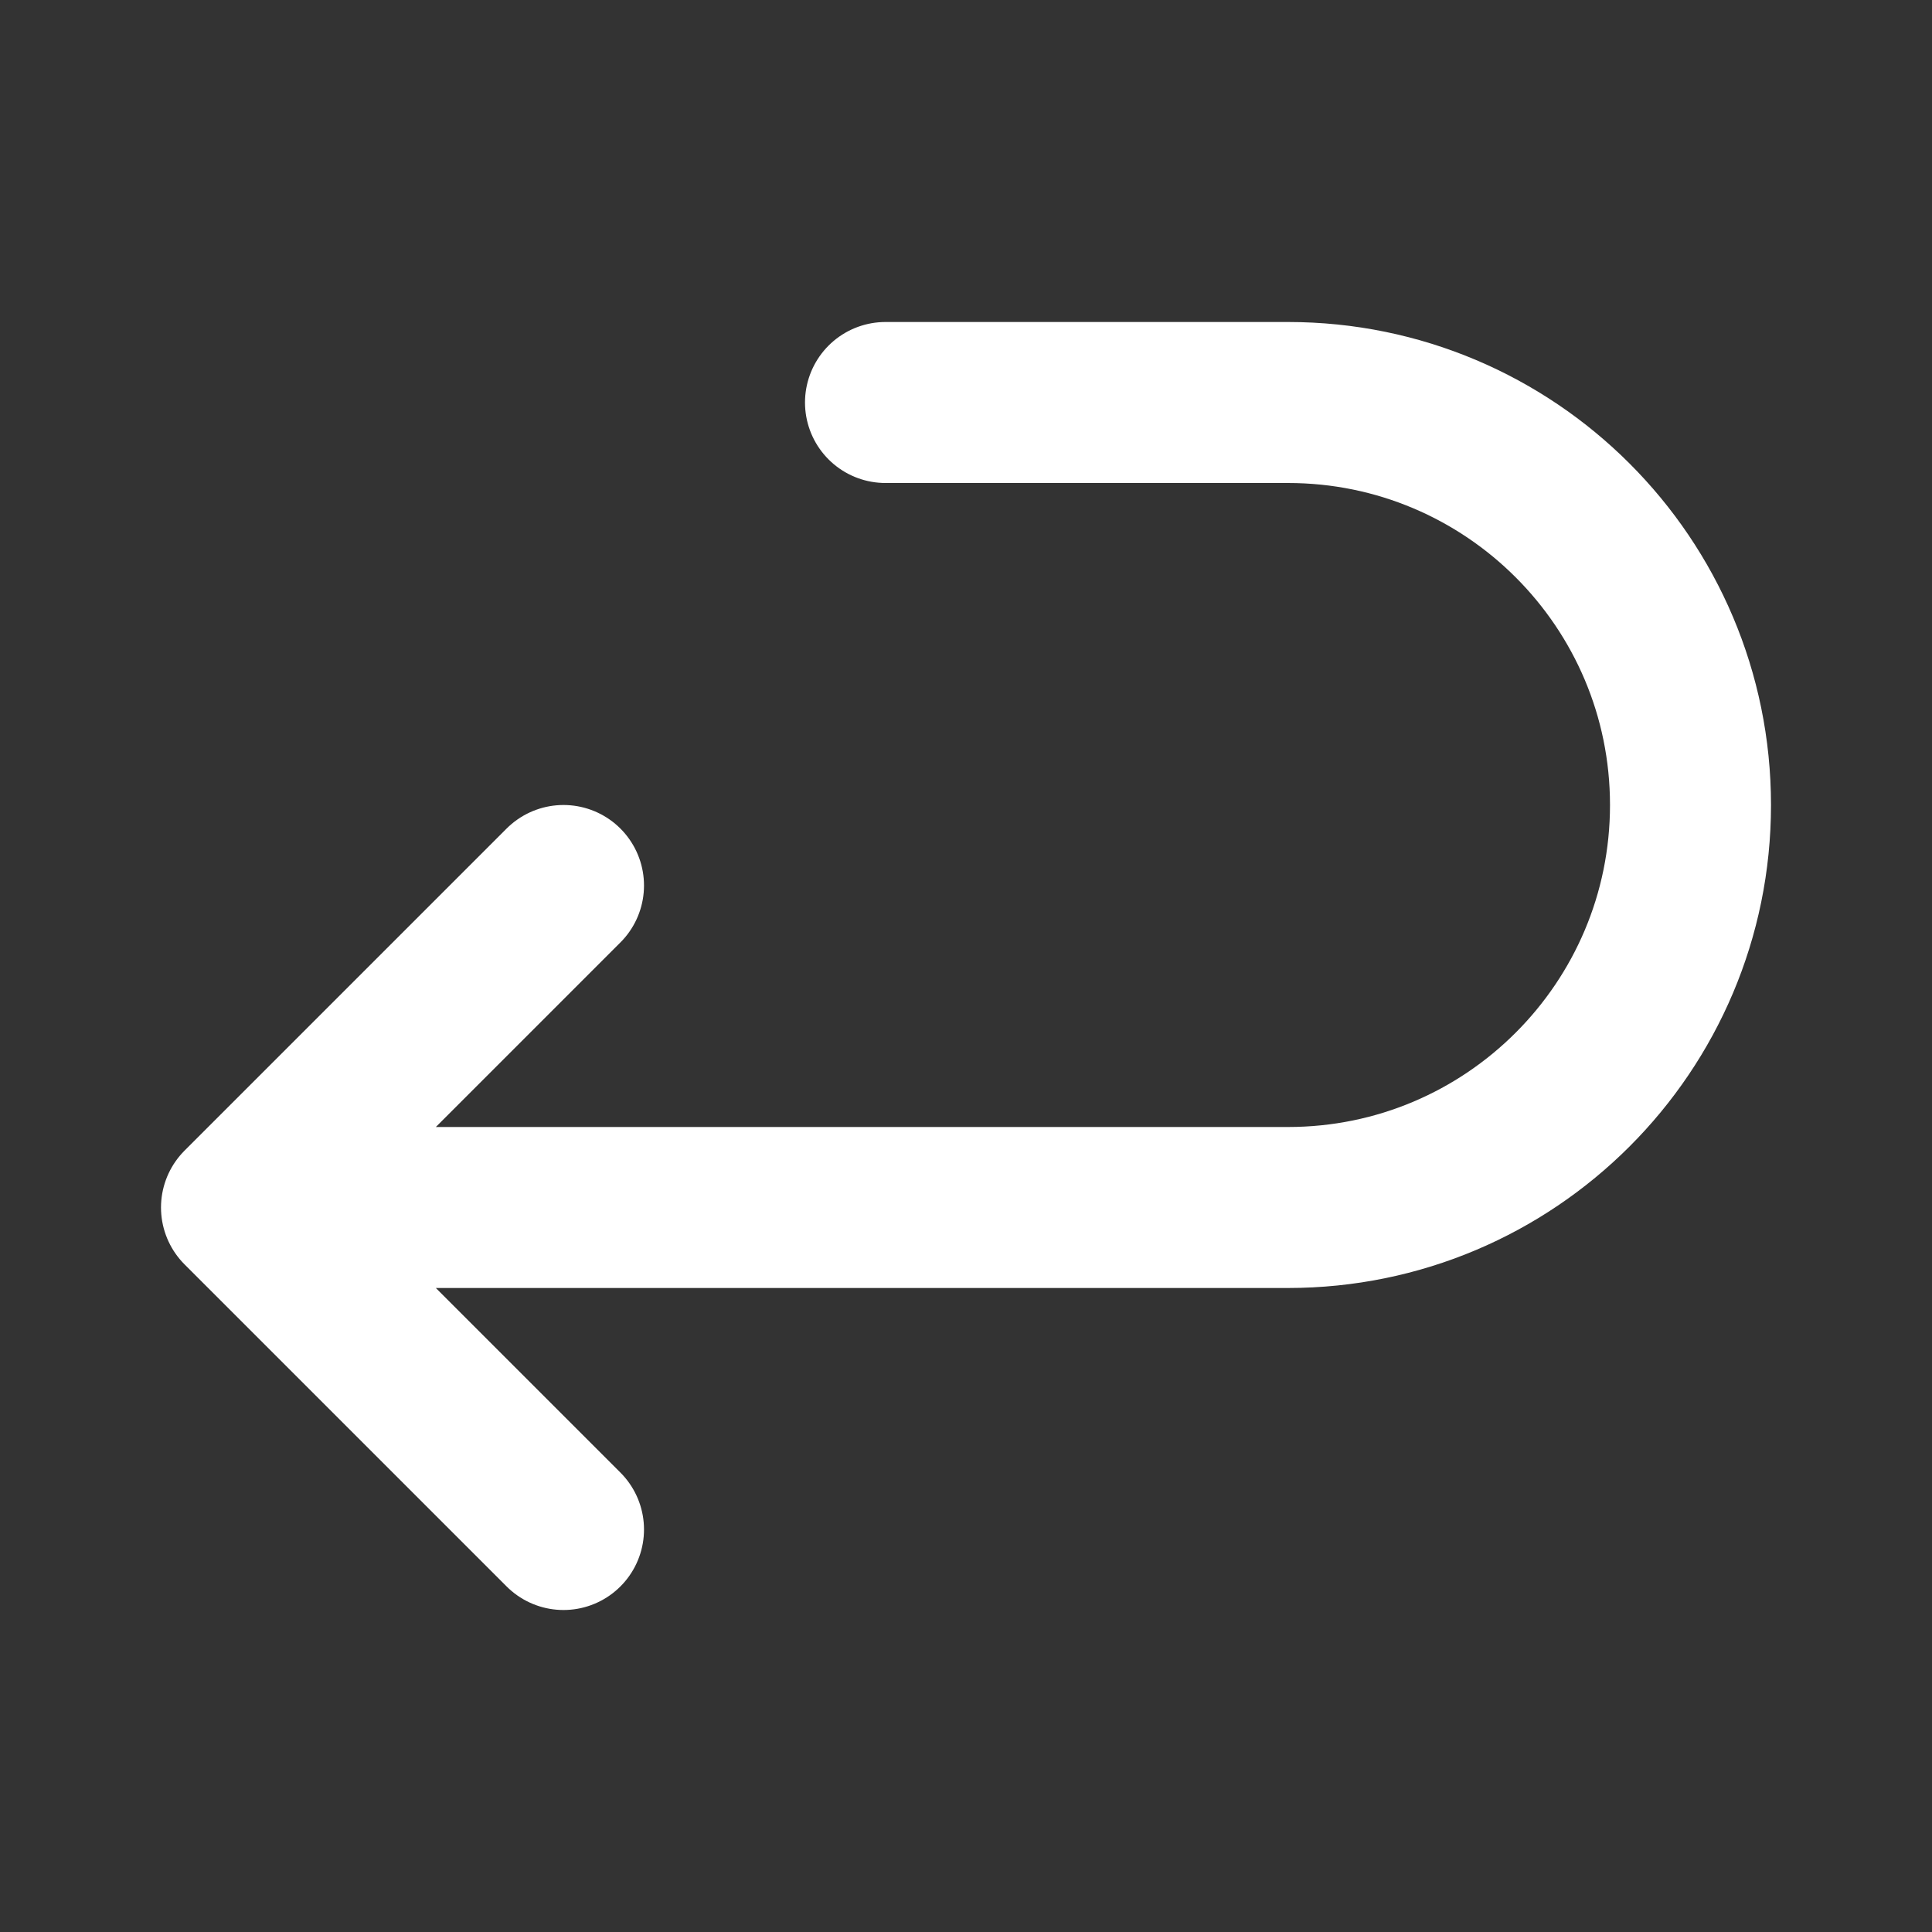
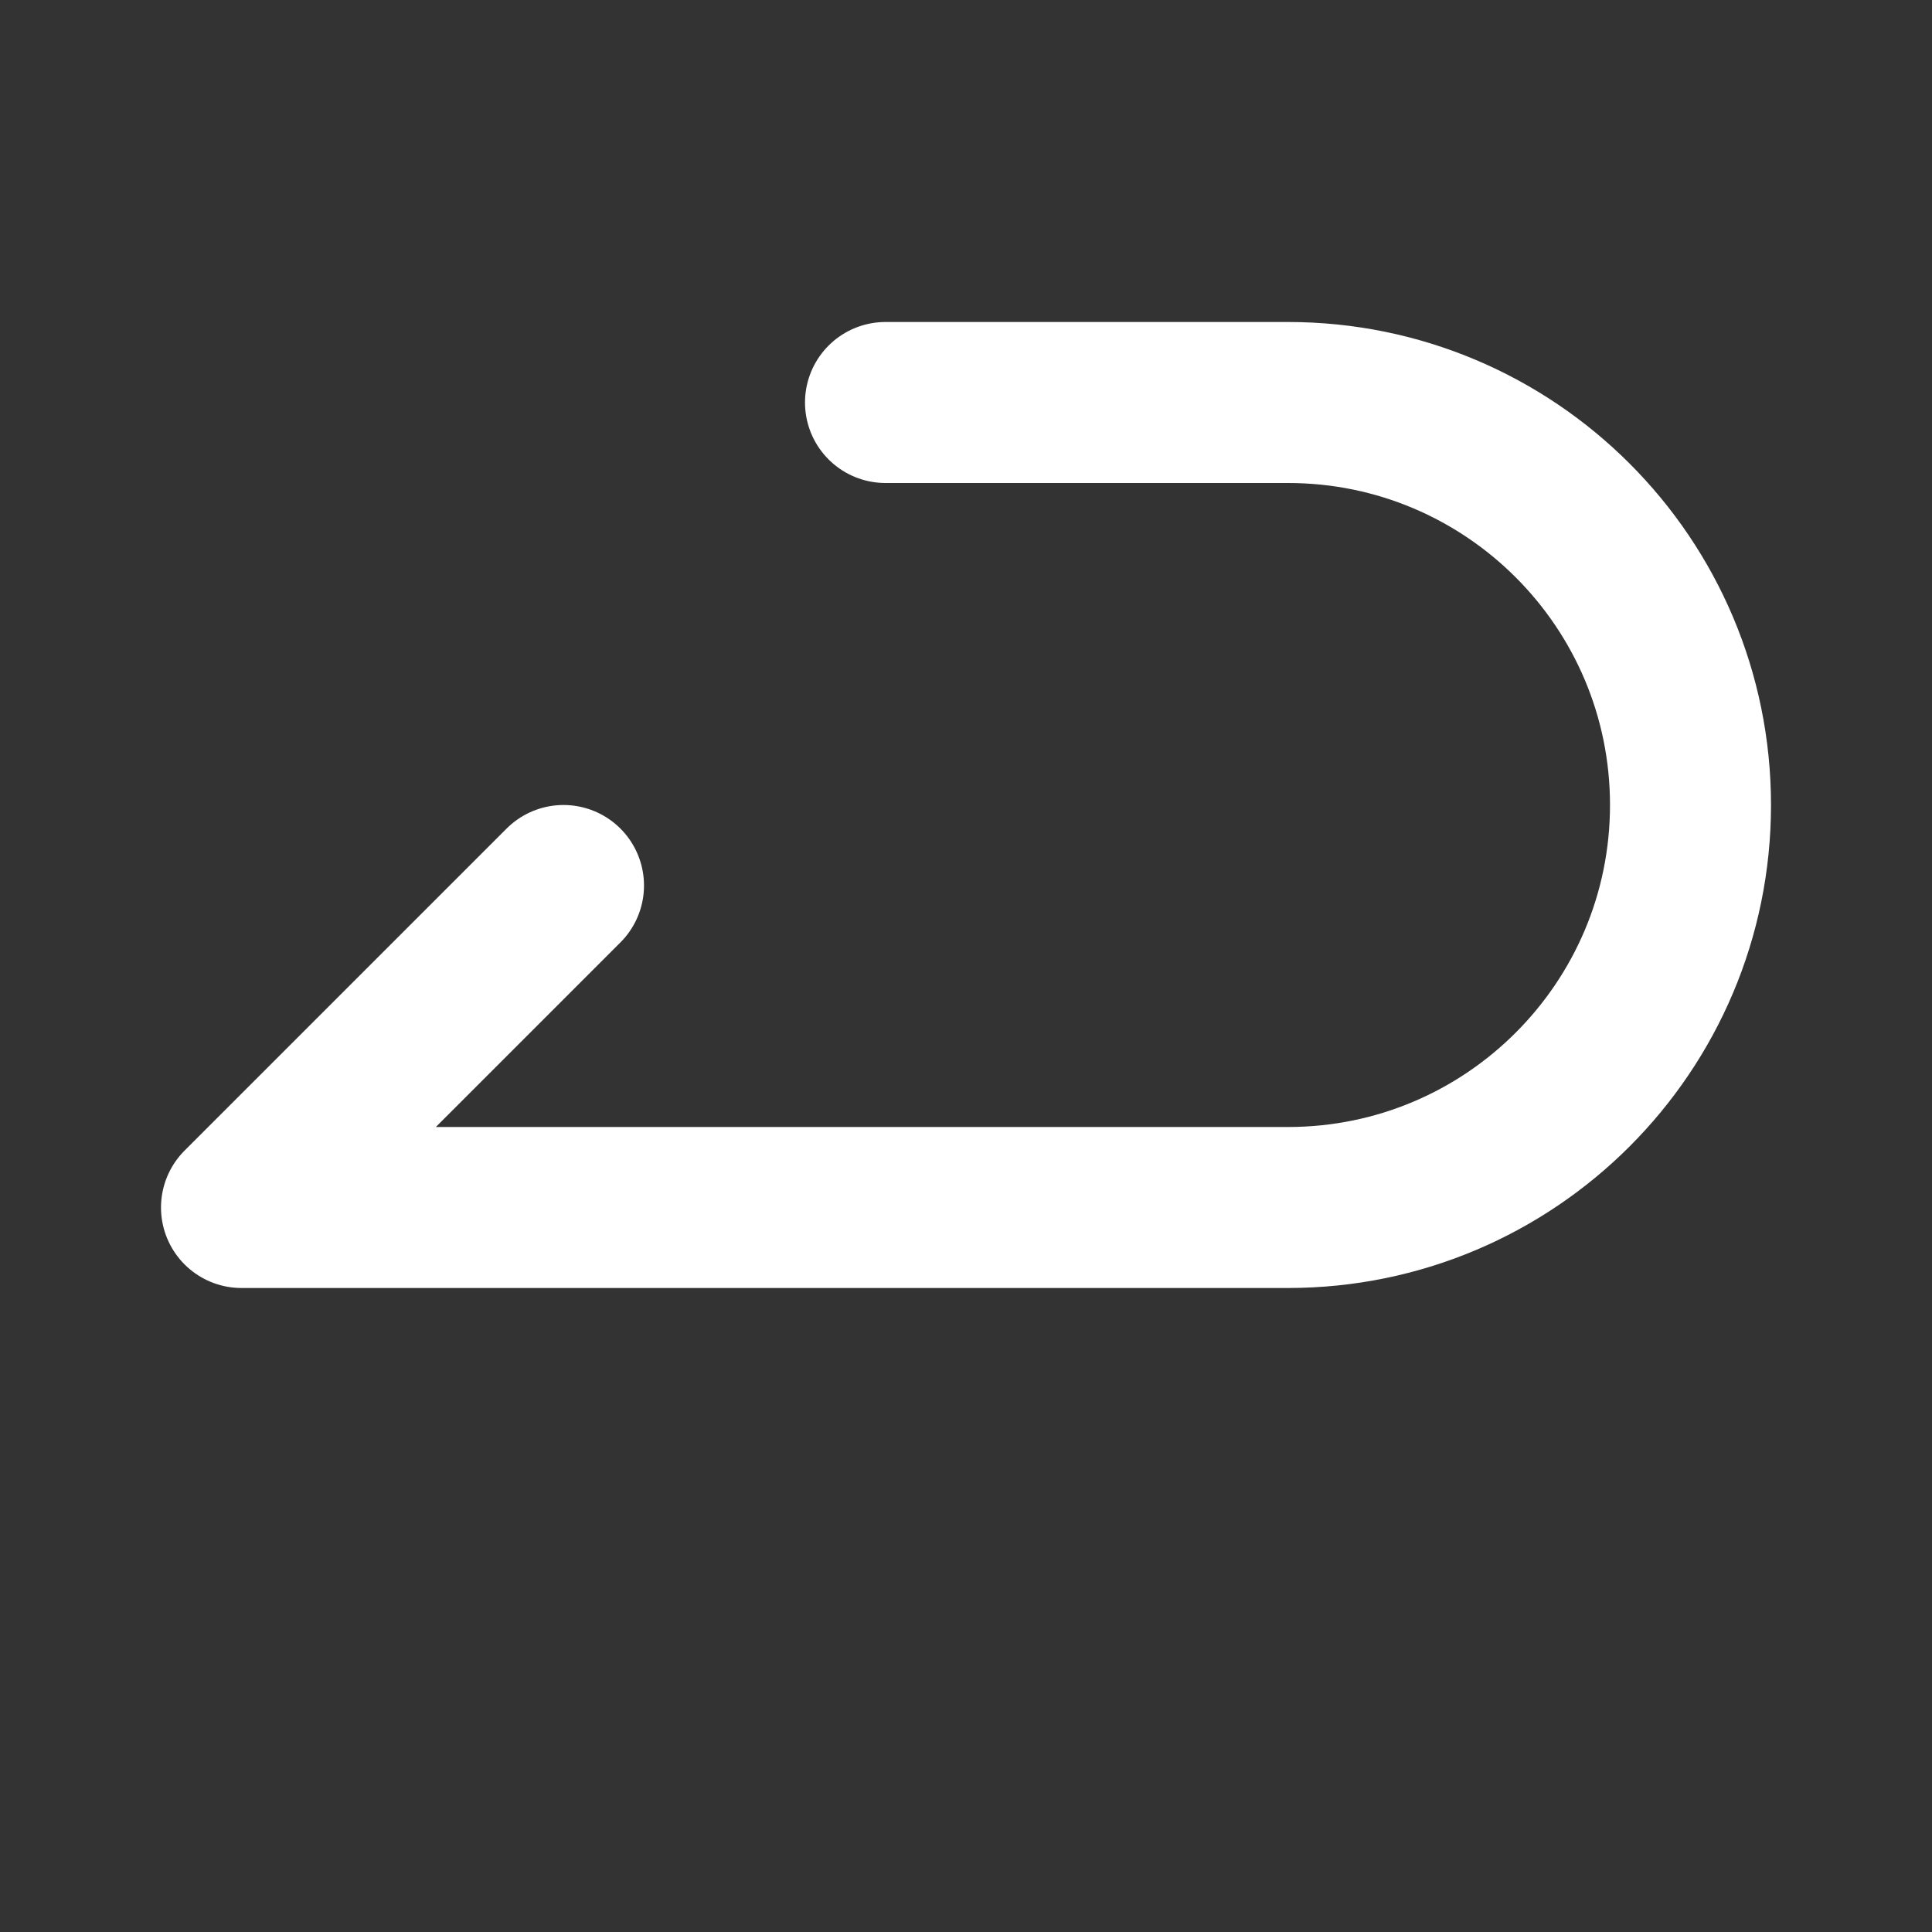
<svg xmlns="http://www.w3.org/2000/svg" width="800px" height="800px" viewBox="0 0 24 24" fill="none">
  <rect x="0" y="0" width="24" height="24" fill="#333333" stroke="none" />
  <g id="Arrow / Arrow_Undo_Down_Left">
-     <path id="Vector" d="M7 11L3 15M3 15L7 19M3 15H16C18.761 15 21 12.761 21 10C21 7.239 18.761 5 16 5H11" stroke="#fff" stroke-width="2" stroke-linecap="round" stroke-linejoin="round" />
+     <path id="Vector" d="M7 11L3 15M3 15M3 15H16C18.761 15 21 12.761 21 10C21 7.239 18.761 5 16 5H11" stroke="#fff" stroke-width="2" stroke-linecap="round" stroke-linejoin="round" />
  </g>
</svg>